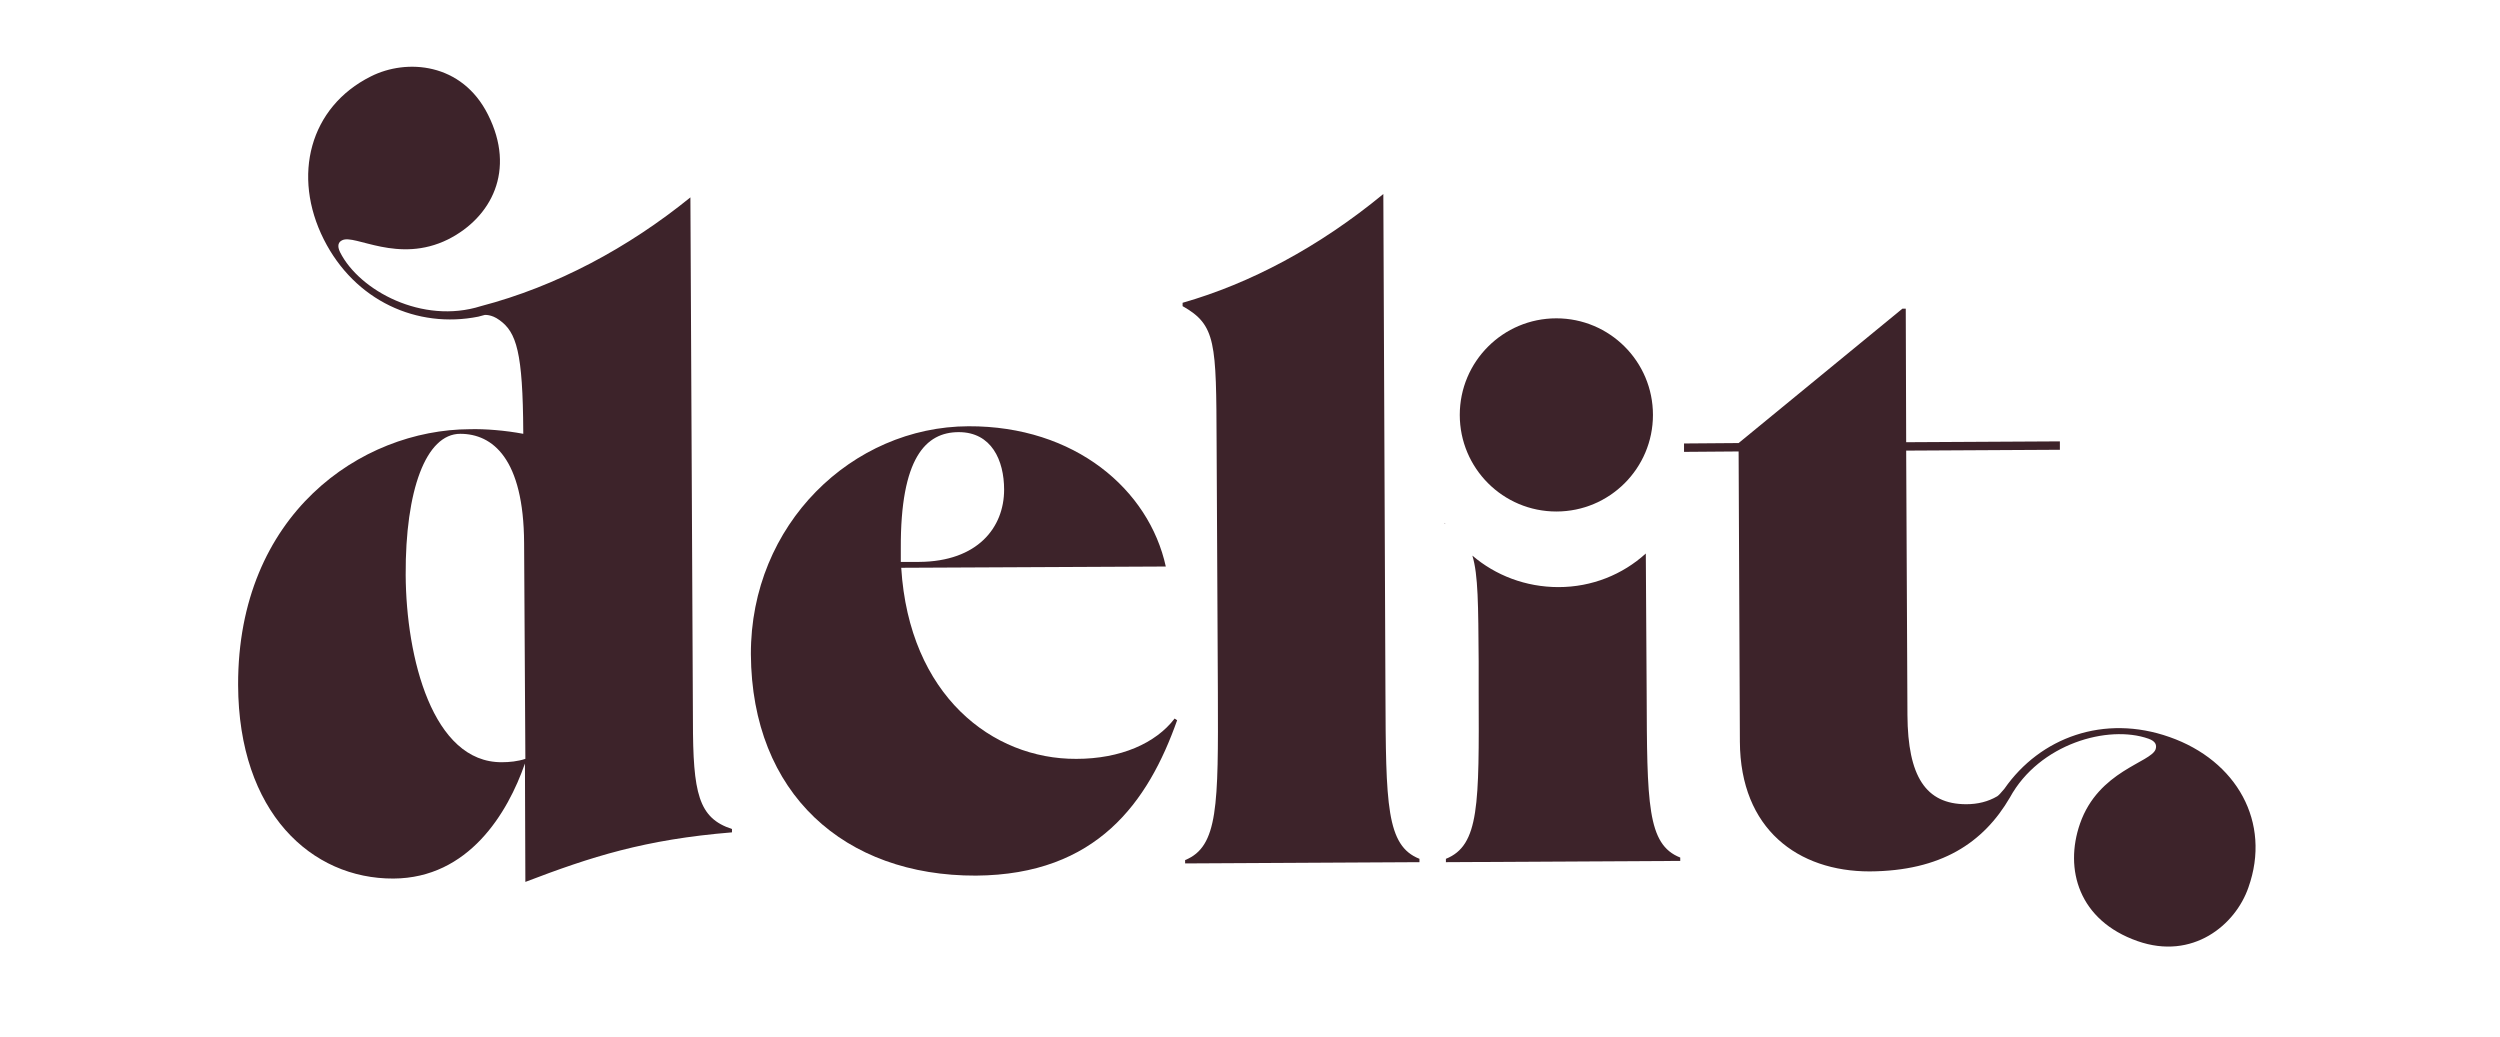
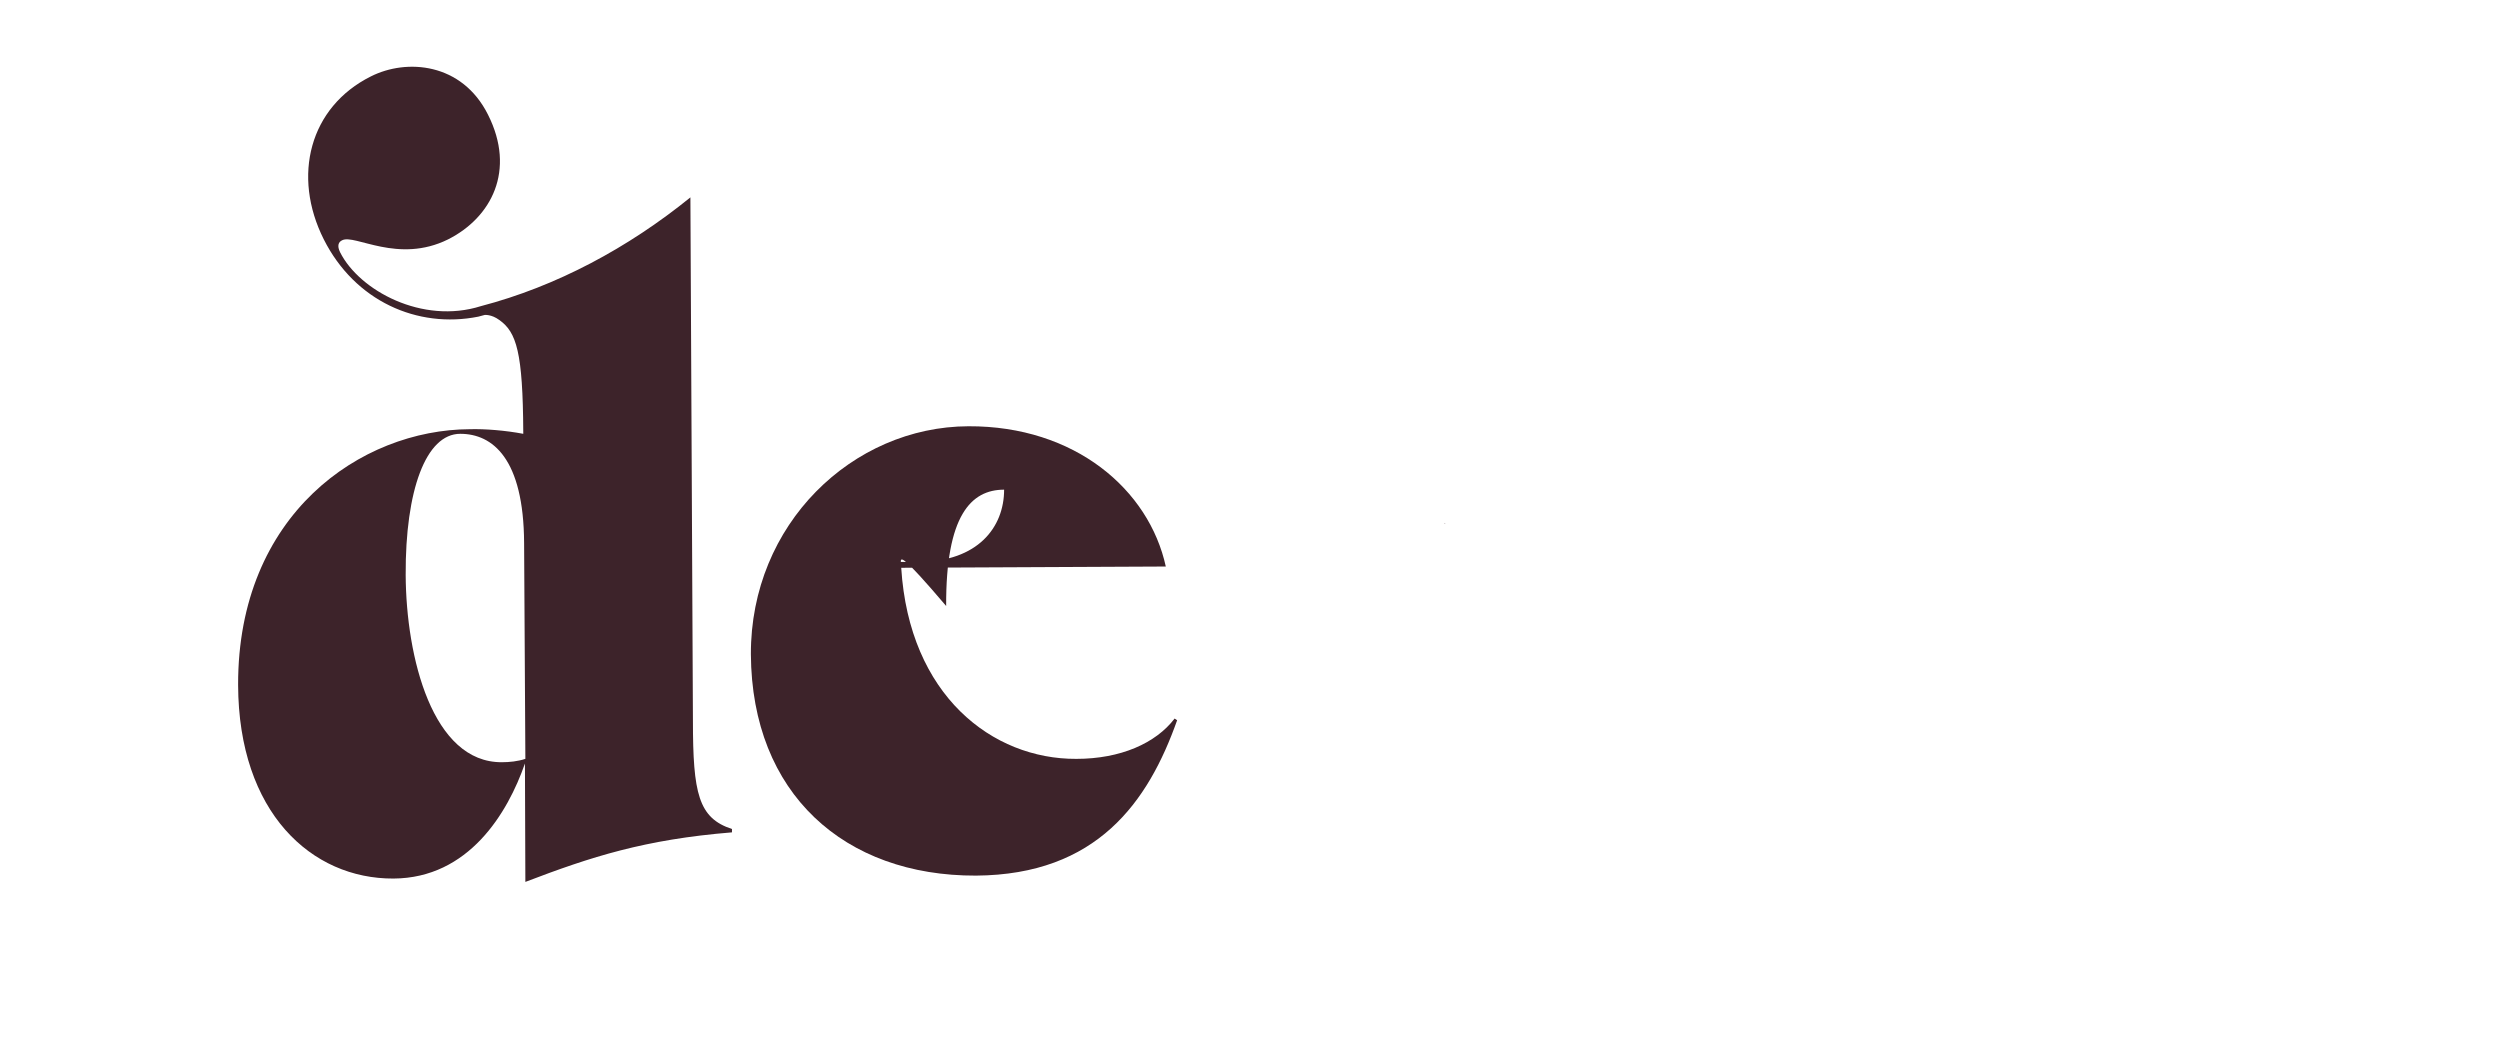
<svg xmlns="http://www.w3.org/2000/svg" version="1.1" id="Capa_1" x="0px" y="0px" viewBox="0 0 595.3 247" style="enable-background:new 0 0 595.3 247;" xml:space="preserve">
  <style type="text/css"> .st0{fill:#3D232A;} </style>
-   <path class="st0" d="M178.8,155.8c-0.1-31,24.2-54.2,51.8-54.3c25.4-0.1,43,15.1,47,33.4l-63,0.3c1.9,30.4,21.7,45.6,41.7,45.5 c10.5,0,18.9-3.7,23.4-9.6l0.6,0.4c-6.9,19.5-19.1,36.8-47.9,37C201.1,208.6,179,189,178.8,155.8z M214.5,133.8l4.4,0 c13.9-0.1,20.2-8.2,20.2-17.2c0-7-3-13.7-10.8-13.7c-7.9,0-13.9,6.2-13.8,27.7C214.5,131.6,214.5,132.8,214.5,133.8z" />
-   <path class="st0" d="M282.2,205.6l0-0.8c7.9-3.2,7.9-13,7.8-39.8l-0.3-59.4c-0.1-24-0.1-28.2-8.1-32.7l0-0.8 c16.1-4.6,32.5-13.3,47.8-25.9l0.5,118.6c0.1,26.8,0.2,36.6,8.1,39.7l0,0.8L282.2,205.6z" />
-   <circle class="st0" cx="370.6" cy="98.8" r="23" />
+   <path class="st0" d="M178.8,155.8c-0.1-31,24.2-54.2,51.8-54.3c25.4-0.1,43,15.1,47,33.4l-63,0.3c1.9,30.4,21.7,45.6,41.7,45.5 c10.5,0,18.9-3.7,23.4-9.6l0.6,0.4c-6.9,19.5-19.1,36.8-47.9,37C201.1,208.6,179,189,178.8,155.8z M214.5,133.8l4.4,0 c13.9-0.1,20.2-8.2,20.2-17.2c-7.9,0-13.9,6.2-13.8,27.7C214.5,131.6,214.5,132.8,214.5,133.8z" />
  <path class="st0" d="M165,171.6L164.4,47c-14.8,12-31.9,21.2-49.9,25.9l0,0c-13.9,4.4-28.9-3.7-33.5-12.8c-0.8-1.6-0.4-2.5,0.5-2.9 c3-1.5,13.3,5.7,25.2-0.2c10.3-5.2,16.2-16.4,9.5-29.7c-6.2-12.4-19.4-13.4-27.9-9.1c-14.6,7.3-18.8,23.7-11.2,38.8 c7.4,14.7,22.3,21.3,36.8,18.4c0.5-0.1,1-0.3,1.5-0.4c0,0,1.6-0.2,3.5,1.2c4.1,2.9,5.6,7.7,5.7,26.7l0,0.4 c-4.2-0.8-9.1-1.2-12.7-1.1c-26,0.1-55.3,20.3-55.2,60.9c0.1,30.4,17.5,46.2,37,46.1c17.9-0.1,27.2-15.6,31.3-27.4l0.1,28.2 c15.7-6,28.4-10.1,49.2-11.8l0-0.8C166.3,194.8,165,188.9,165,171.6z M125.1,180.7c-1.8,0.6-3.8,0.8-5.6,0.8 c-16.5,0.1-22.8-24.9-22.9-44.6c-0.1-20.1,4.8-33.6,13-33.6c7.7,0,15.1,5.9,15.2,26L125.1,180.7z" />
-   <path class="st0" d="M516.6,175.5c-15.6-5.5-30.8,0.1-39.3,12.3c-0.9,1.1-1.4,1.6-1.7,1.8c-2.2,1.3-4.7,1.9-7.4,1.9 c-9.7,0-13.9-6.7-14-21.2l-0.3-63l36.6-0.2l0-2l-36.6,0.2l-0.1-31.8l-0.8,0l-39,32l-13,0.1l0,2l13-0.1l0.3,69.1 c0.1,20.9,13.9,30.9,30.9,30.9c17-0.1,27.1-6.8,33.4-17.6l0,0c7-12.8,23.4-17.4,33-14c1.7,0.6,2,1.5,1.7,2.5 c-1.1,3.2-13.6,5.1-18,17.7c-3.8,10.9-0.3,23.1,13.7,28c13.1,4.6,23.3-3.8,26.4-12.8C540.9,195.8,532.6,181.1,516.6,175.5z" />
  <g>
    <g>
      <path class="st0" d="M344,124.5l0,0.2c0.1,0,0.1,0.1,0.2,0.1C344.1,124.7,344,124.6,344,124.5z" />
-       <path class="st0" d="M392.1,164.6l-0.2-32.8c-5.5,5-12.8,8-20.8,8c-7.8,0-15-2.8-20.5-7.5c1.4,4.6,1.4,11.8,1.5,25.1l0,7.3 c0.1,26.8,0.2,36.6-7.8,39.8l0,0.8l55.8-0.3l0-0.8C392.2,201.1,392.2,191.4,392.1,164.6z" />
    </g>
  </g>
</svg>